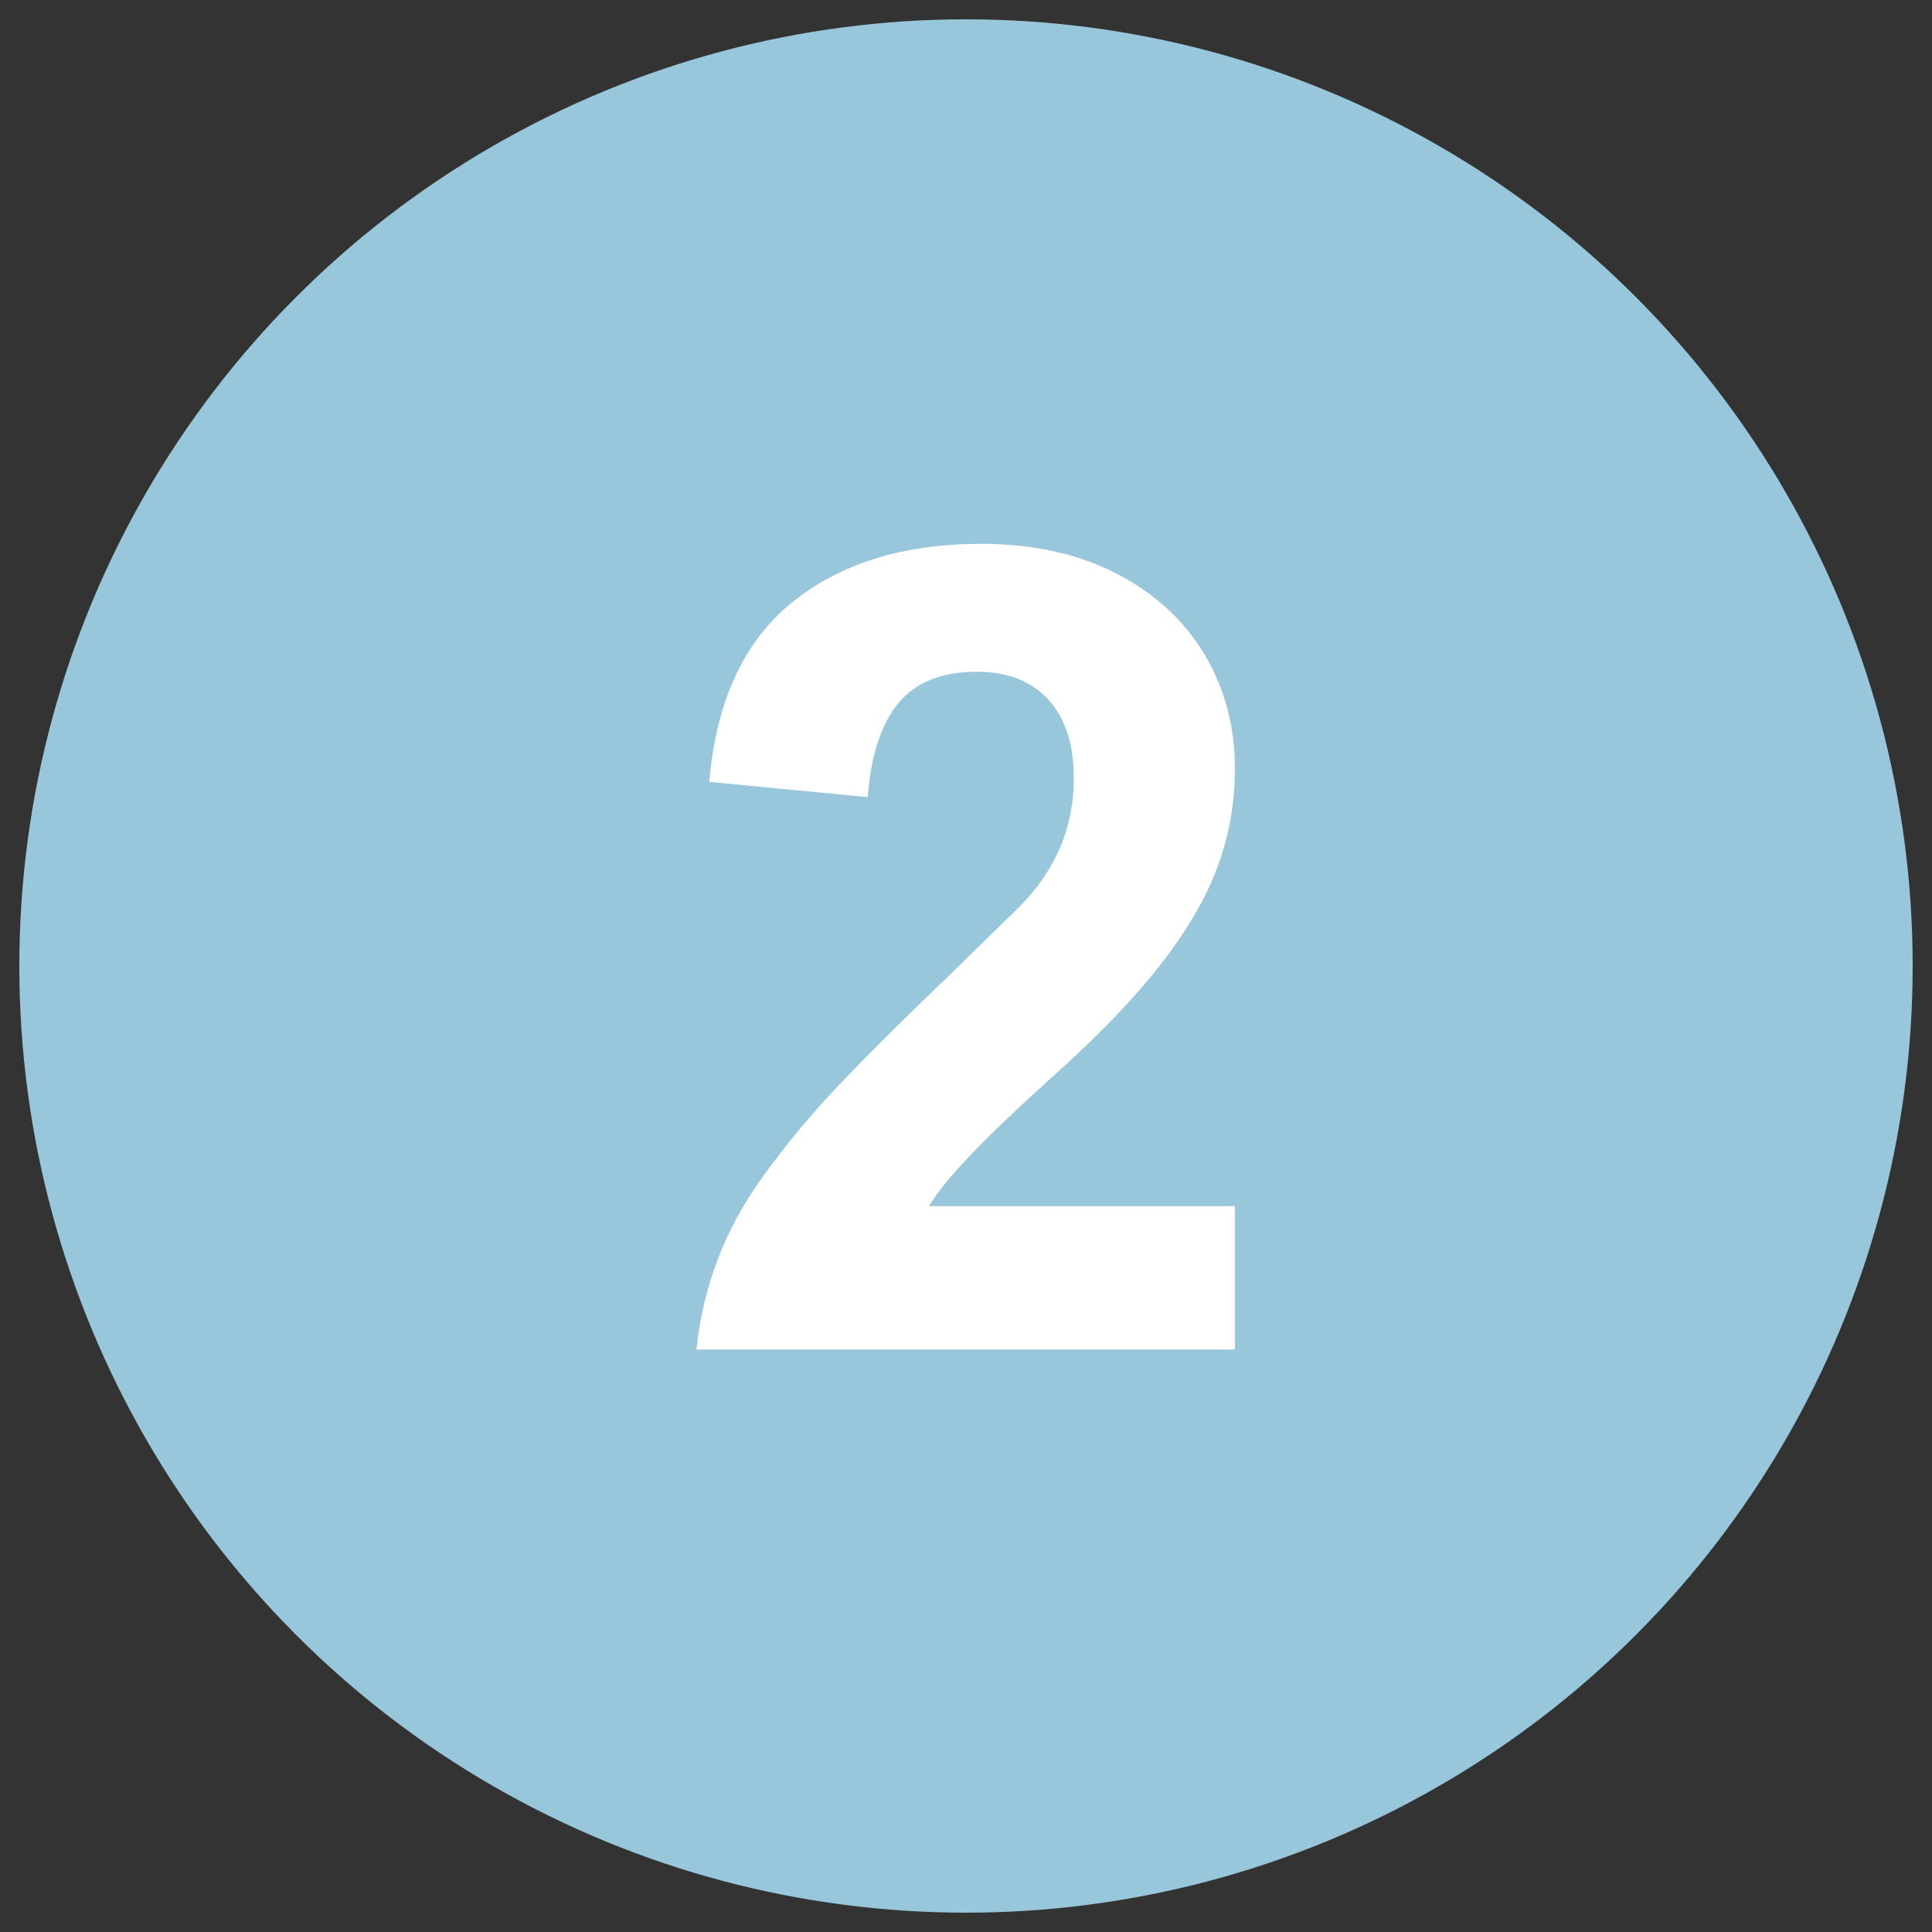
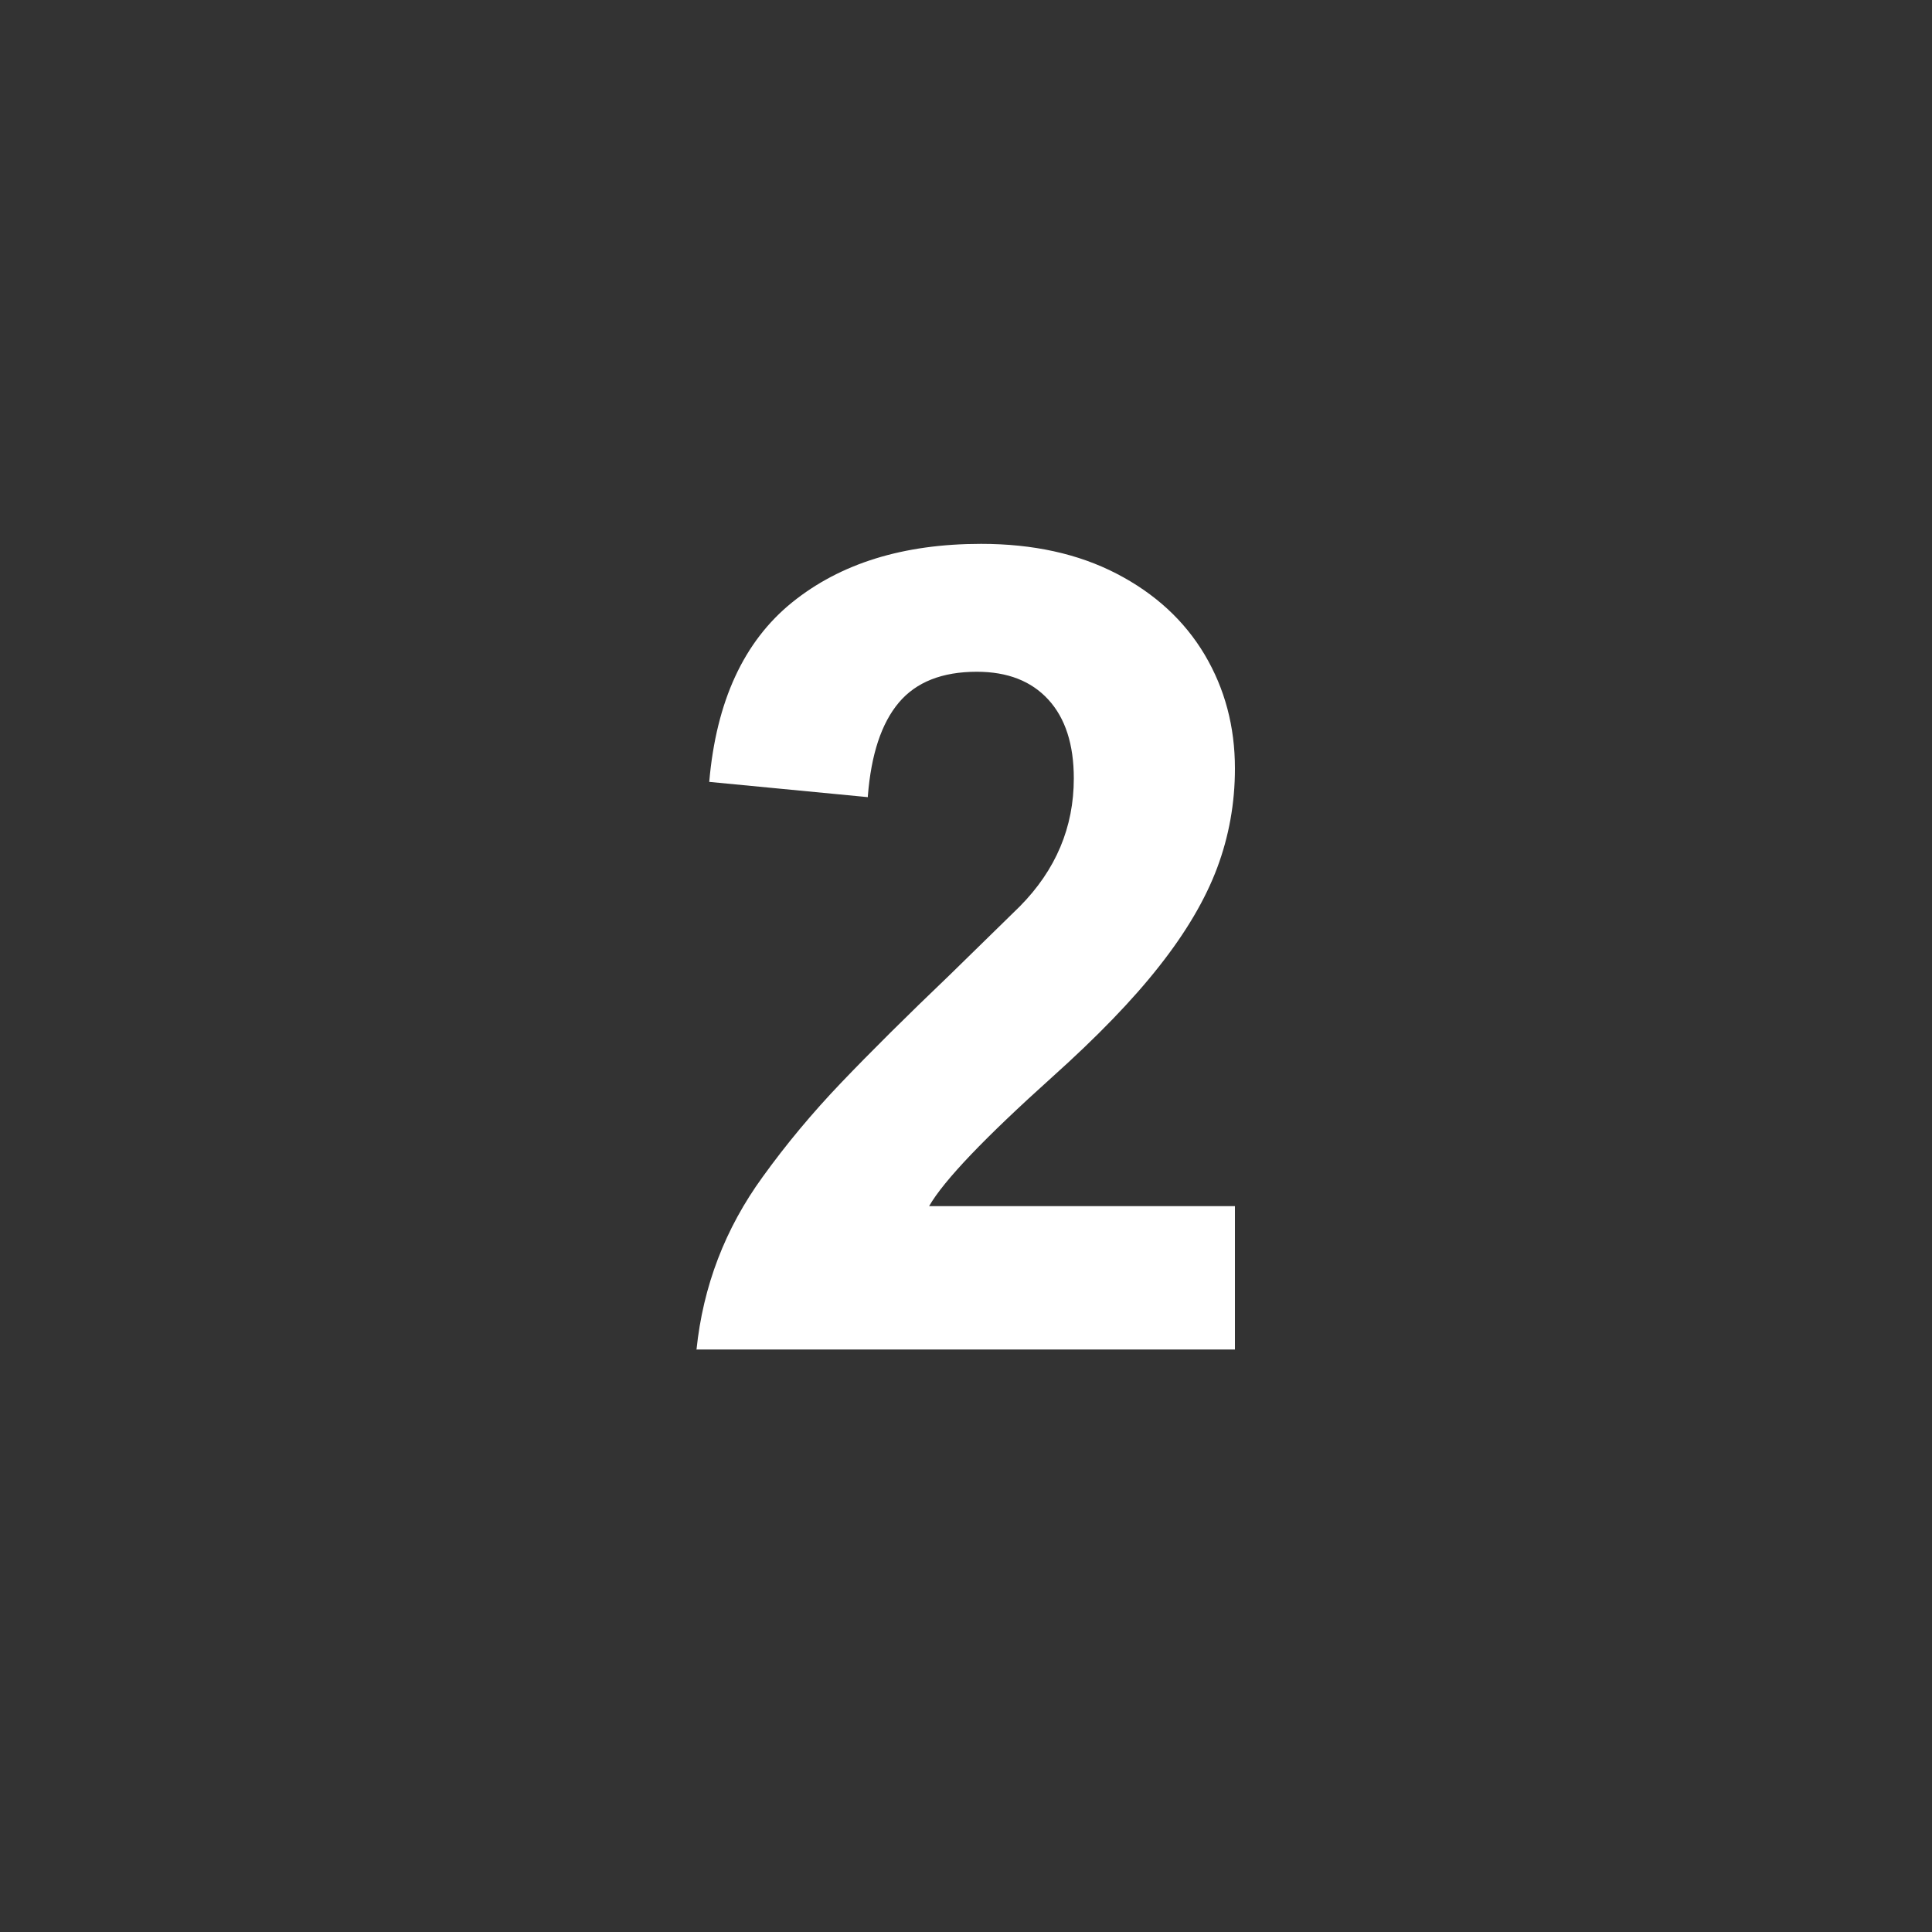
<svg xmlns="http://www.w3.org/2000/svg" height="100" viewBox="0 0 100 100" width="100">
  <rect x="0" y="0" width="100" height="100" fill="#333333" stroke="none" />
  <defs>
    <style>.uuid-58e64d2a-a867-4908-8aea-700bb7b536c9{fill:#98c6da;}.uuid-58e64d2a-a867-4908-8aea-700bb7b536c9,.uuid-68a21c04-43a8-4f83-b949-52832d40ae59{stroke-width:0px;}.uuid-68a21c04-43a8-4f83-b949-52832d40ae59{fill:#fff;}</style>
  </defs>
  <g id="uuid-ce50c005-5a6f-4682-8a26-a86d2d5090ba">
-     <circle class="uuid-58e64d2a-a867-4908-8aea-700bb7b536c9" cx="50" cy="50" r="49" />
-   </g>
+     </g>
  <g id="uuid-63c2bd2a-0a16-42e8-9d39-bd5c4f392b3d">
    <path class="uuid-68a21c04-43a8-4f83-b949-52832d40ae59" d="M36.05,69.86c.34-3.29,1.48-6.27,3.43-8.95,1.21-1.68,2.56-3.3,4.06-4.87,1.5-1.57,3.37-3.43,5.62-5.58,1.26-1.23,2.47-2.41,3.62-3.54,1.87-1.89,2.8-4.1,2.8-6.63,0-1.76-.44-3.12-1.32-4.08s-2.11-1.44-3.7-1.44c-1.79,0-3.14.53-4.04,1.6-.9,1.07-1.43,2.68-1.6,4.83v.06l-8.21-.79c.36-4.17,1.79-7.27,4.29-9.29,2.5-2.02,5.76-3.03,9.78-3.03,2.68,0,5.02.51,7.01,1.54,1.99,1.03,3.51,2.43,4.56,4.19,1.05,1.77,1.57,3.73,1.57,5.9,0,1.79-.31,3.51-.92,5.14-.61,1.63-1.61,3.33-2.99,5.08-1.38,1.76-3.23,3.67-5.55,5.75-3.47,3.12-5.6,5.34-6.37,6.68h15.83v7.42h-27.9Z" />
  </g>
</svg>